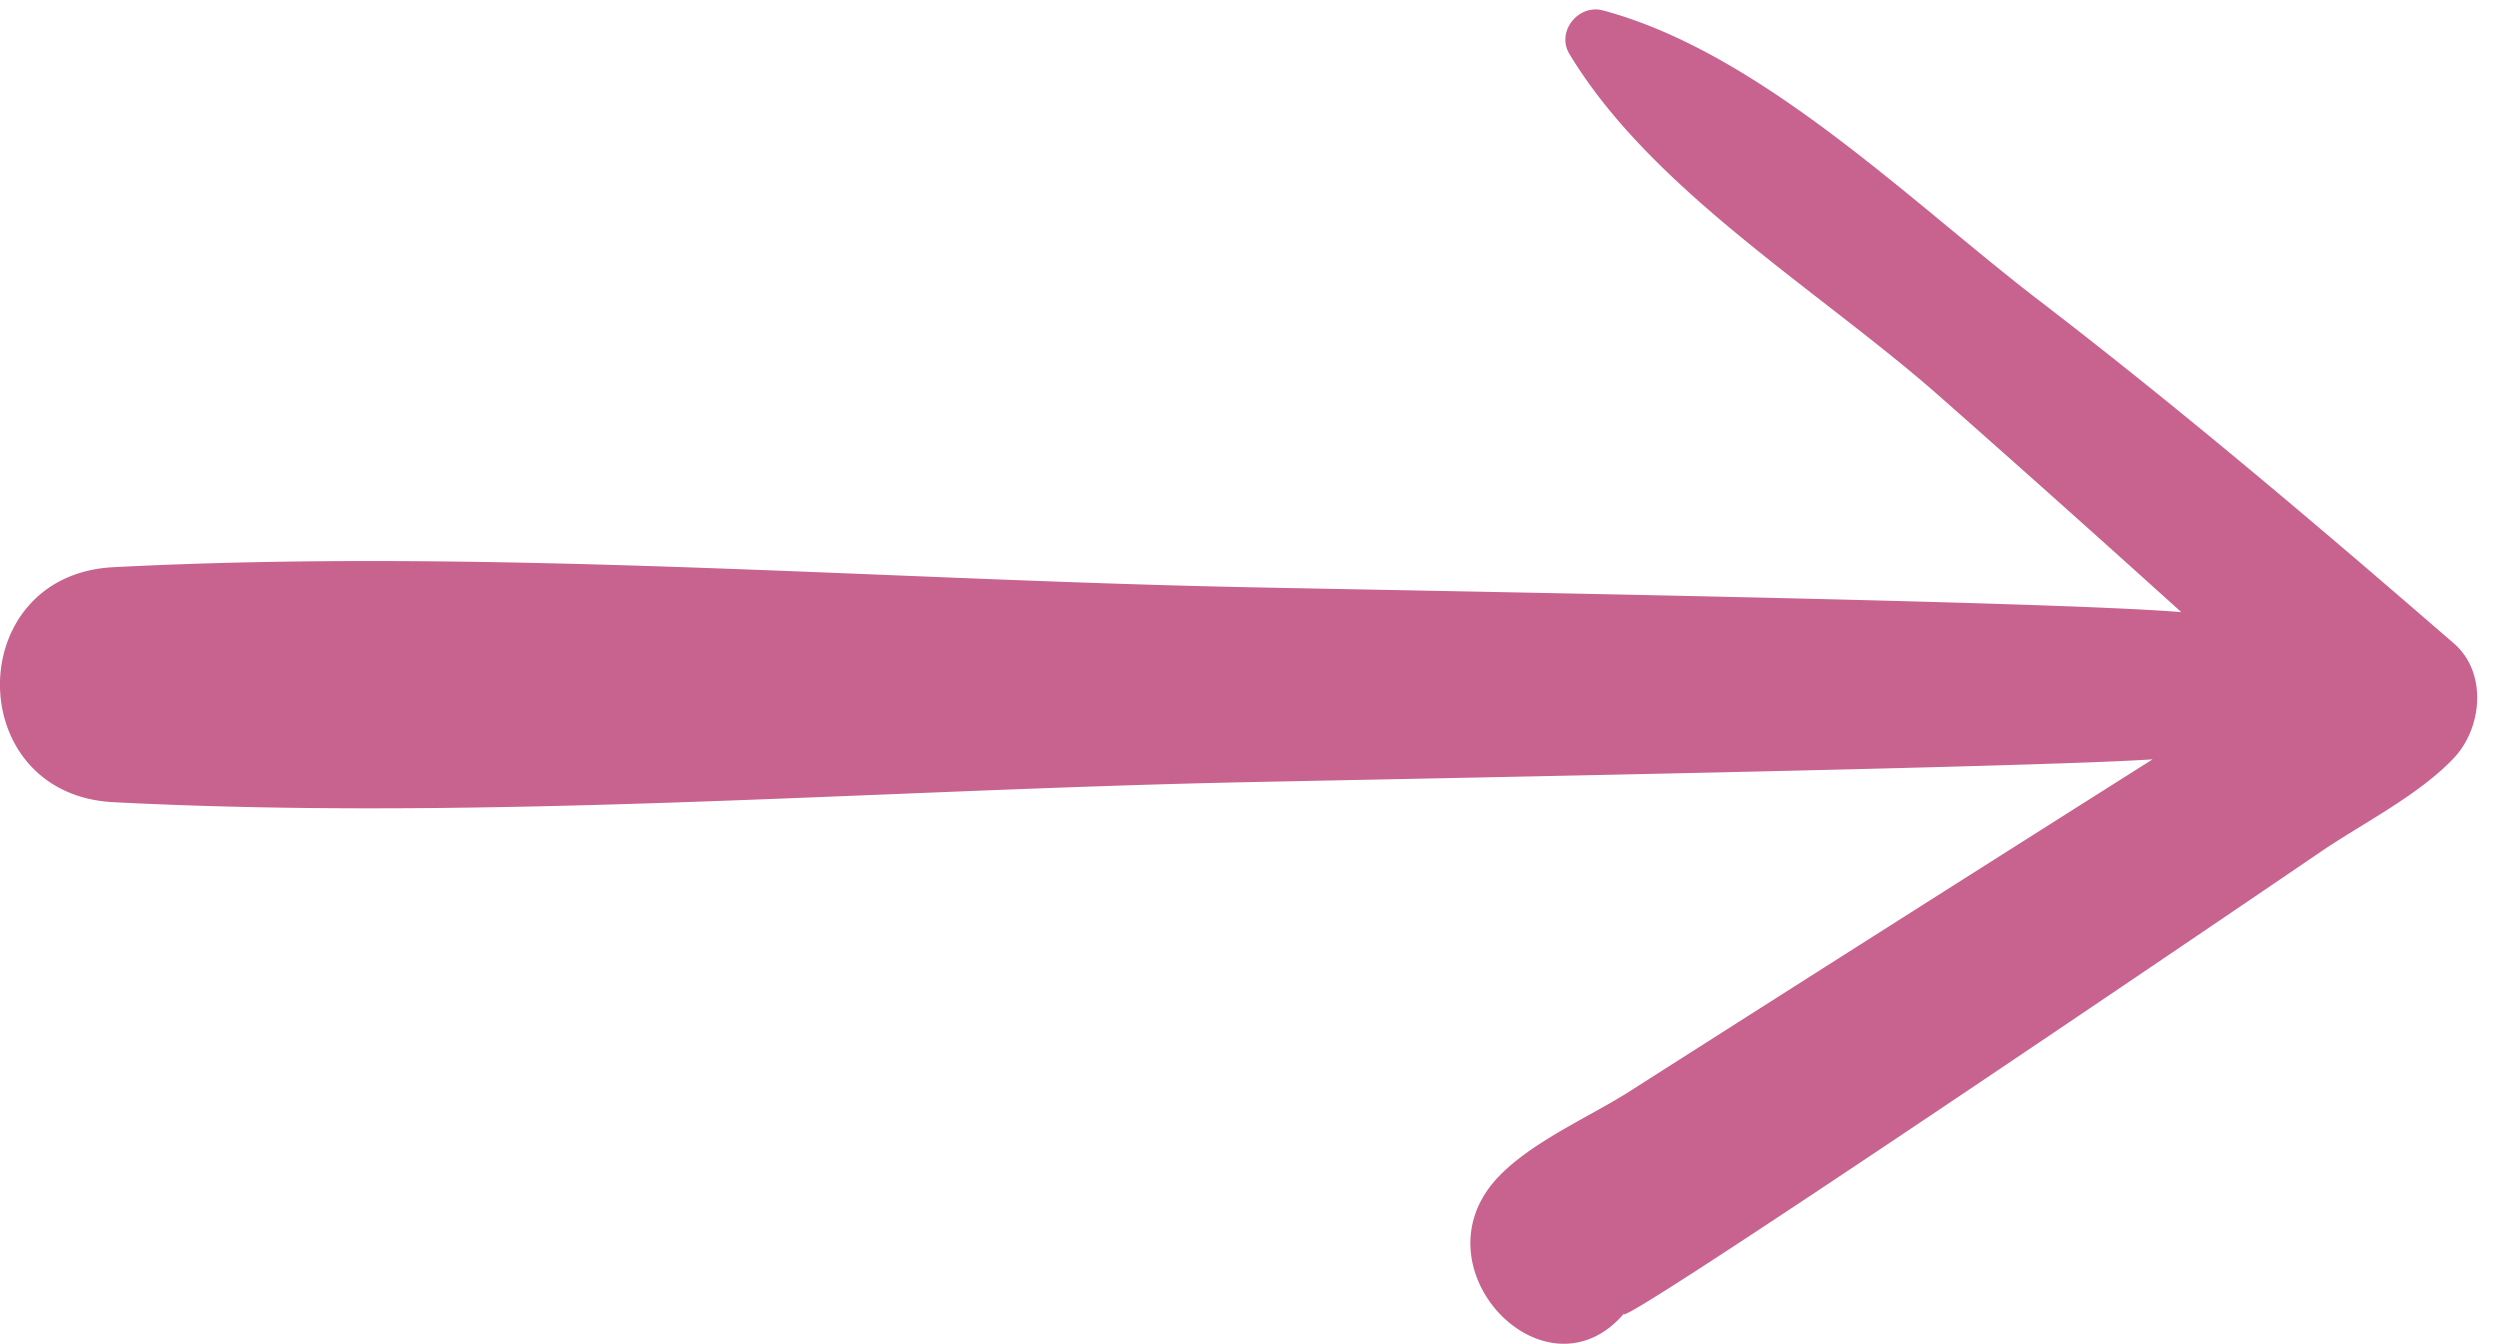
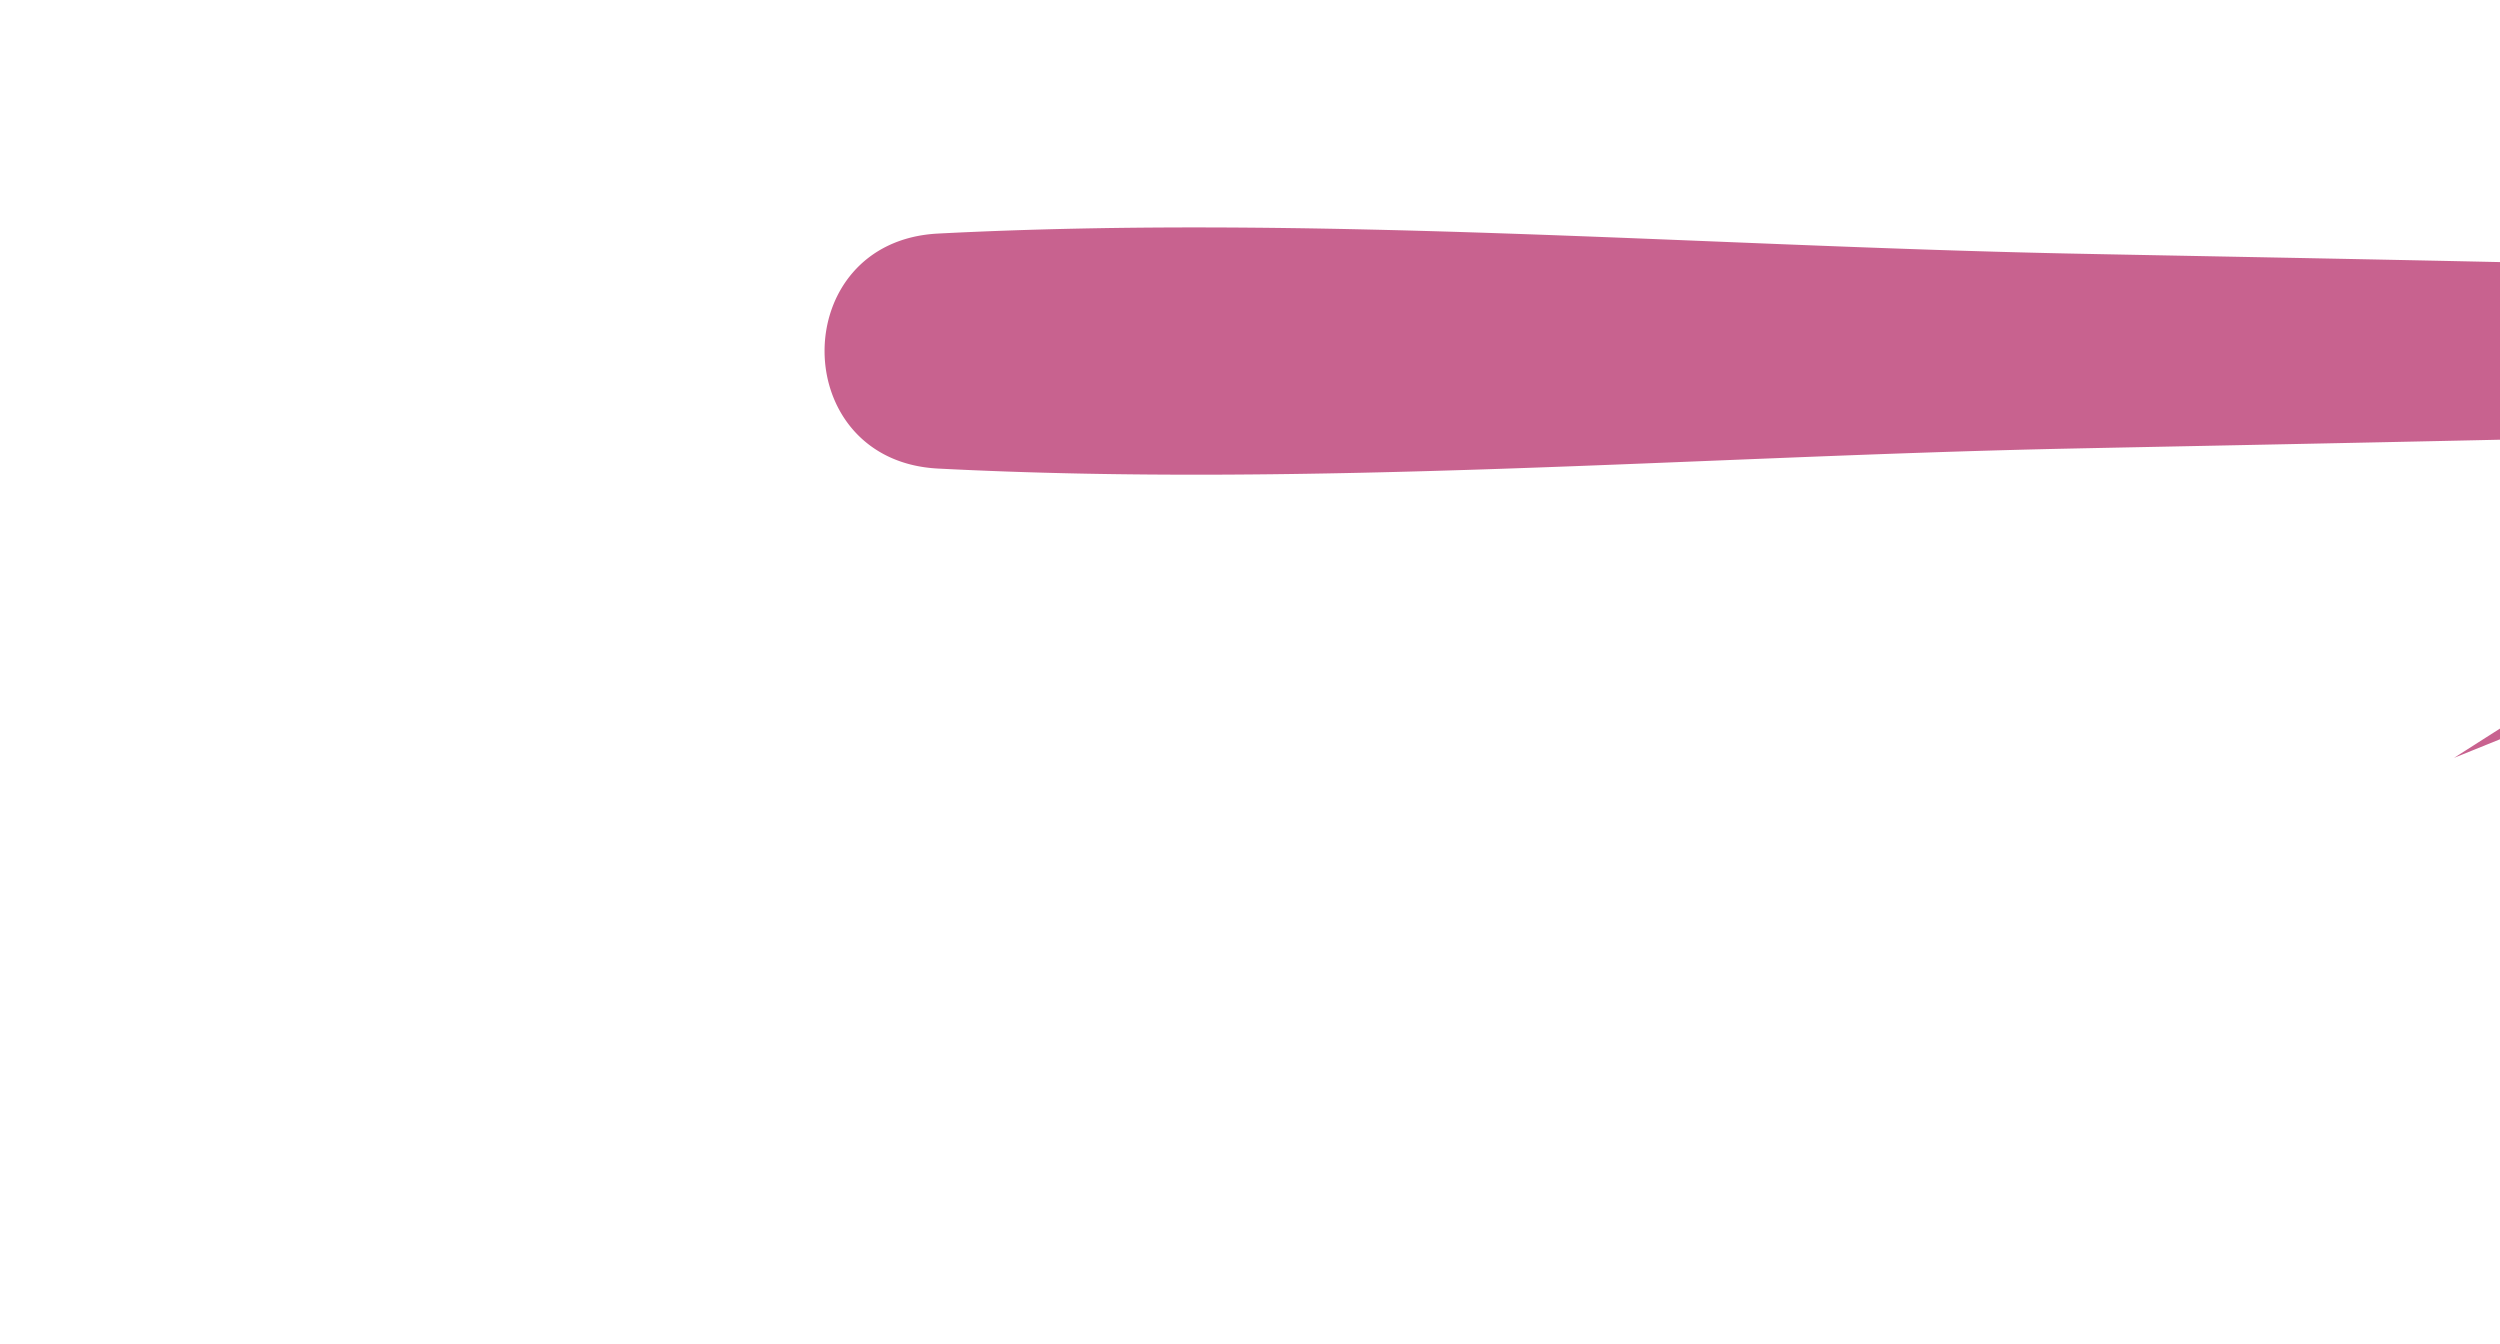
<svg xmlns="http://www.w3.org/2000/svg" width="80" height="43" viewBox="0 0 80 43">
-   <path fill="#C8628F" d="M78.528 24.252c-1.137 1.203-2.922 2.09-4.27 3.008-2.98 2.031-23.027 15.645-22.277 14.758-2.461 2.91-6.629-1.293-4.188-4.184 1.027-1.215 3.043-2.074 4.348-2.906a5321.201 5321.201 0 0 1 16.742-10.629c-3.738.25-23.176.609-29.156.734-11.949.254-24.16 1.25-36.098.637-4.836-.25-4.844-7.27 0-7.52 11.934-.613 24.148.383 36.098.637 5.77.121 25.833.449 30.074.801a876.9 876.9 0 0 0-7.734-6.906c-3.801-3.355-9.211-6.586-11.844-10.953-.434-.715.285-1.609 1.074-1.395 5.059 1.355 9.848 6.133 13.948 9.277 4.555 3.496 8.941 7.219 13.281 10.98 1.076.934.904 2.7.002 3.661z" />
+   <path fill="#C8628F" d="M78.528 24.252a5321.201 5321.201 0 0 1 16.742-10.629c-3.738.25-23.176.609-29.156.734-11.949.254-24.16 1.25-36.098.637-4.836-.25-4.844-7.27 0-7.52 11.934-.613 24.148.383 36.098.637 5.77.121 25.833.449 30.074.801a876.9 876.9 0 0 0-7.734-6.906c-3.801-3.355-9.211-6.586-11.844-10.953-.434-.715.285-1.609 1.074-1.395 5.059 1.355 9.848 6.133 13.948 9.277 4.555 3.496 8.941 7.219 13.281 10.98 1.076.934.904 2.7.002 3.661z" />
</svg>